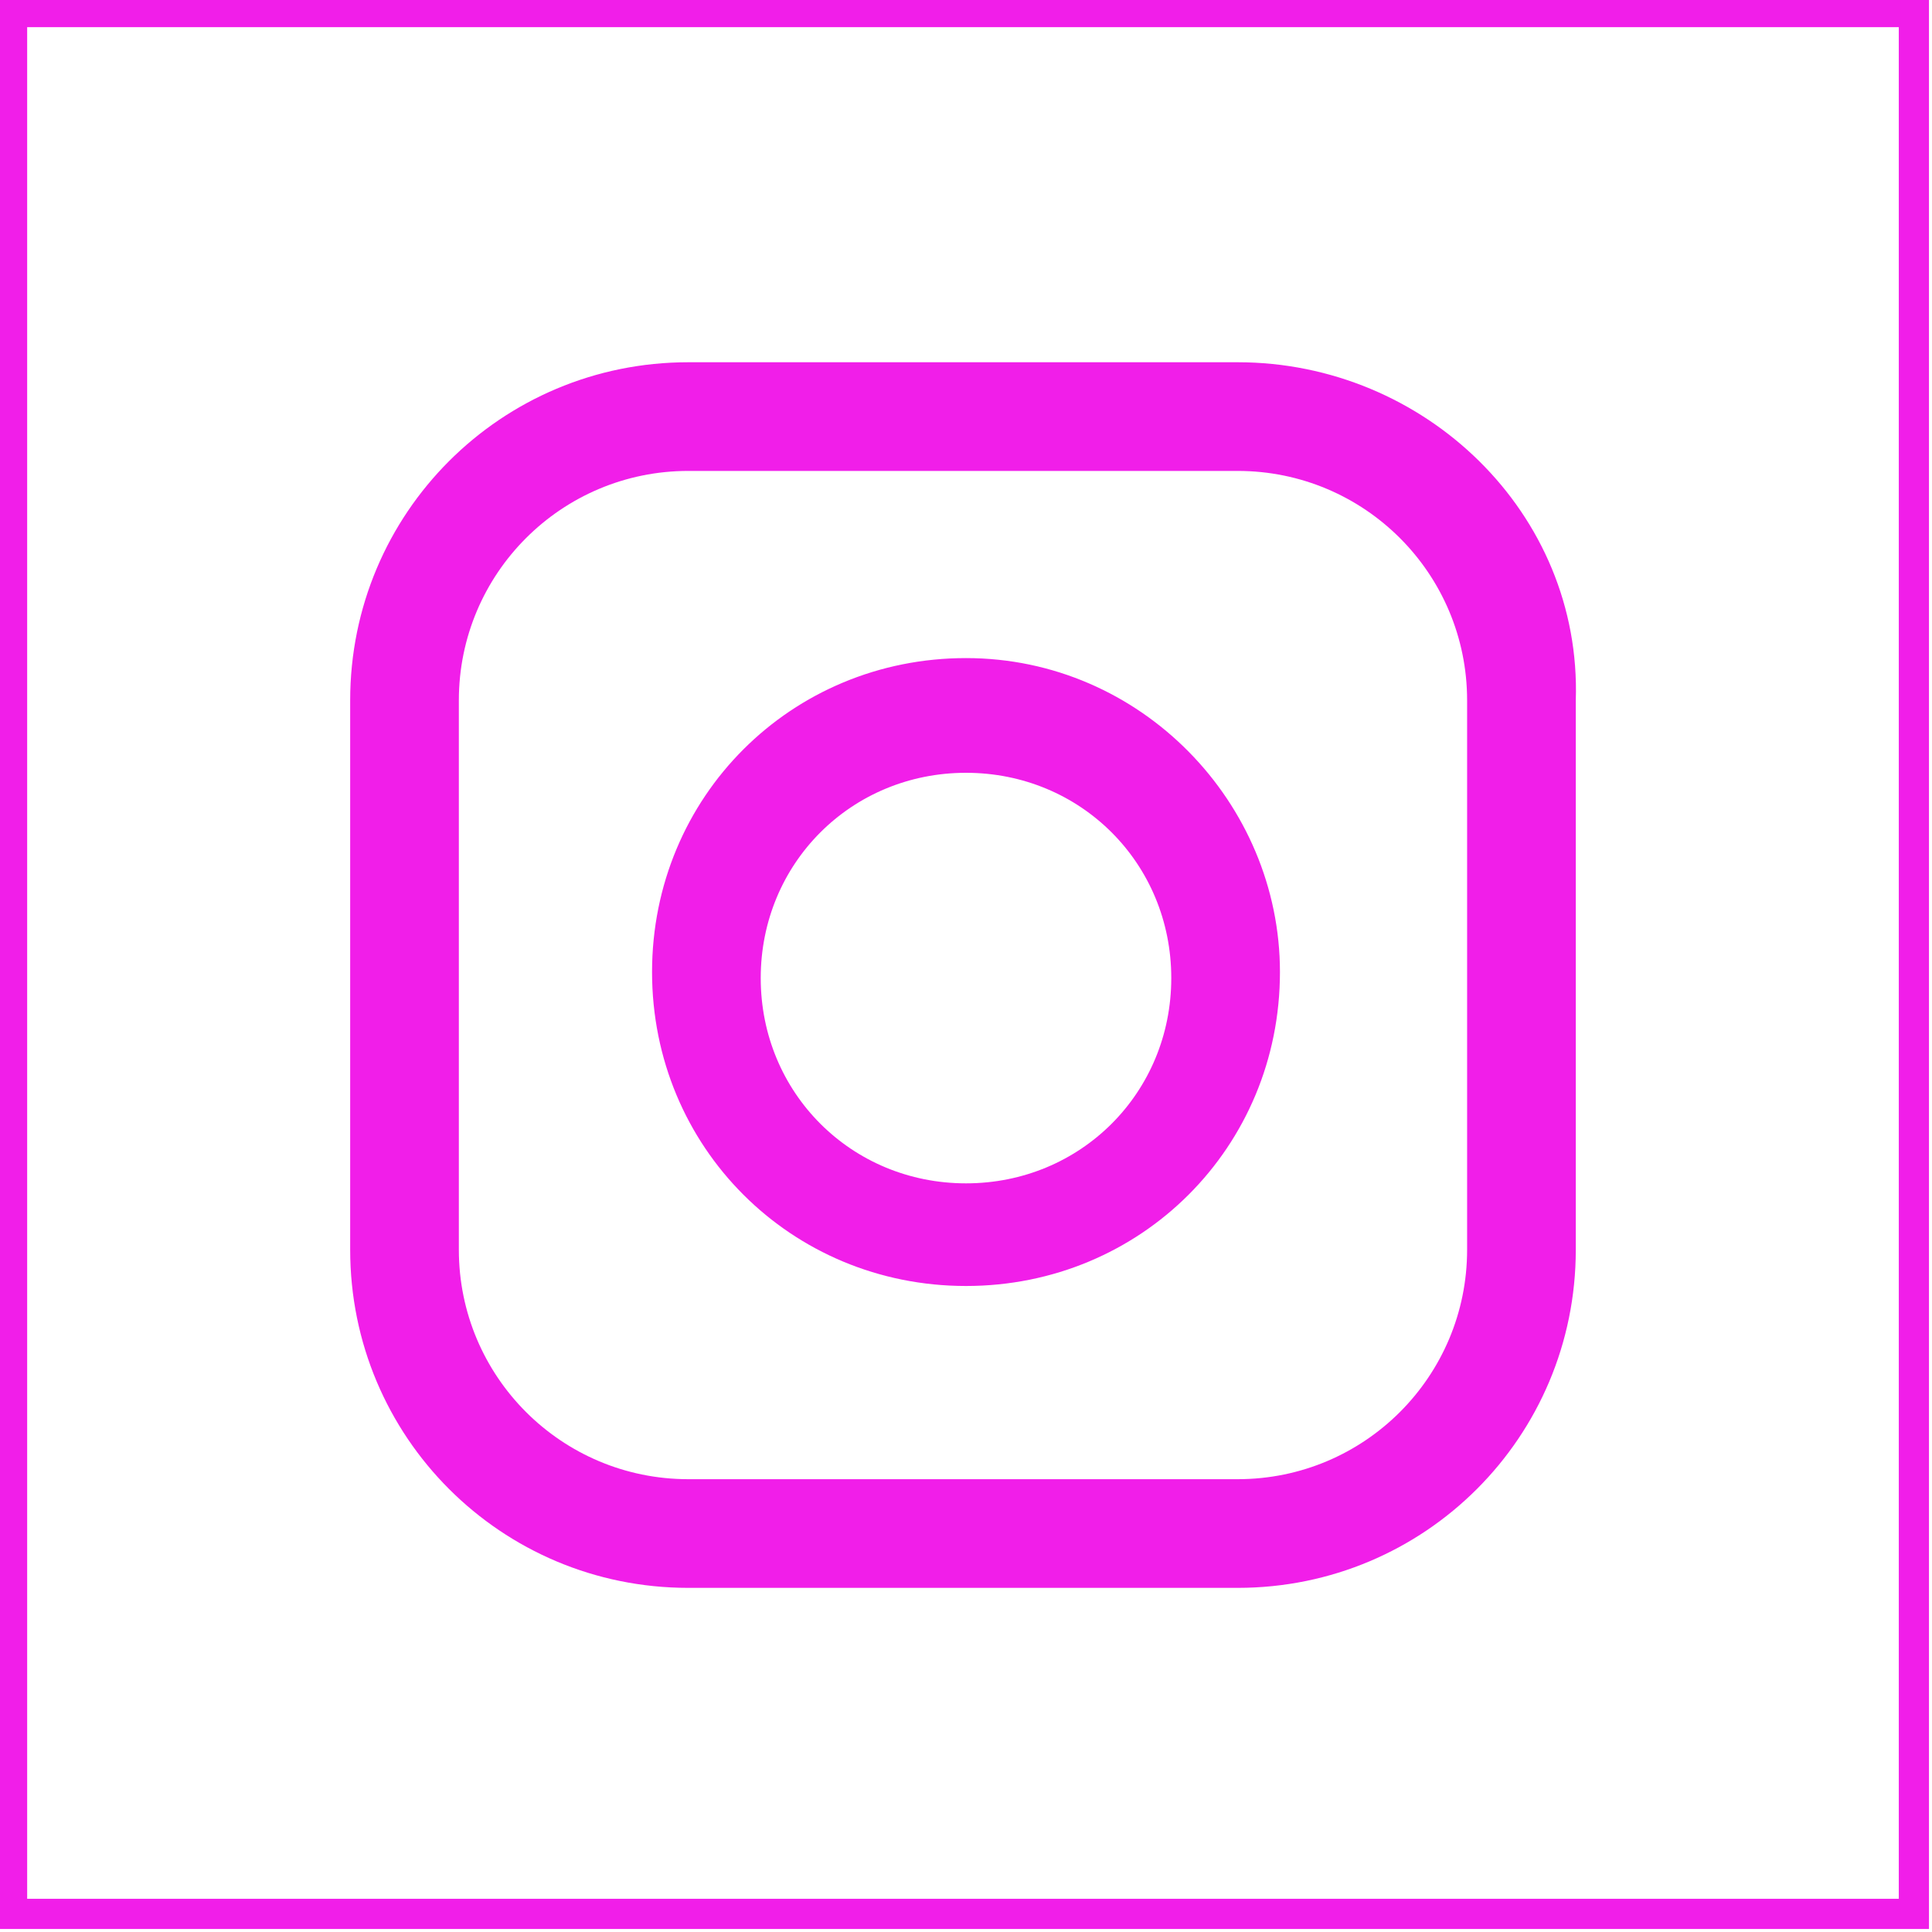
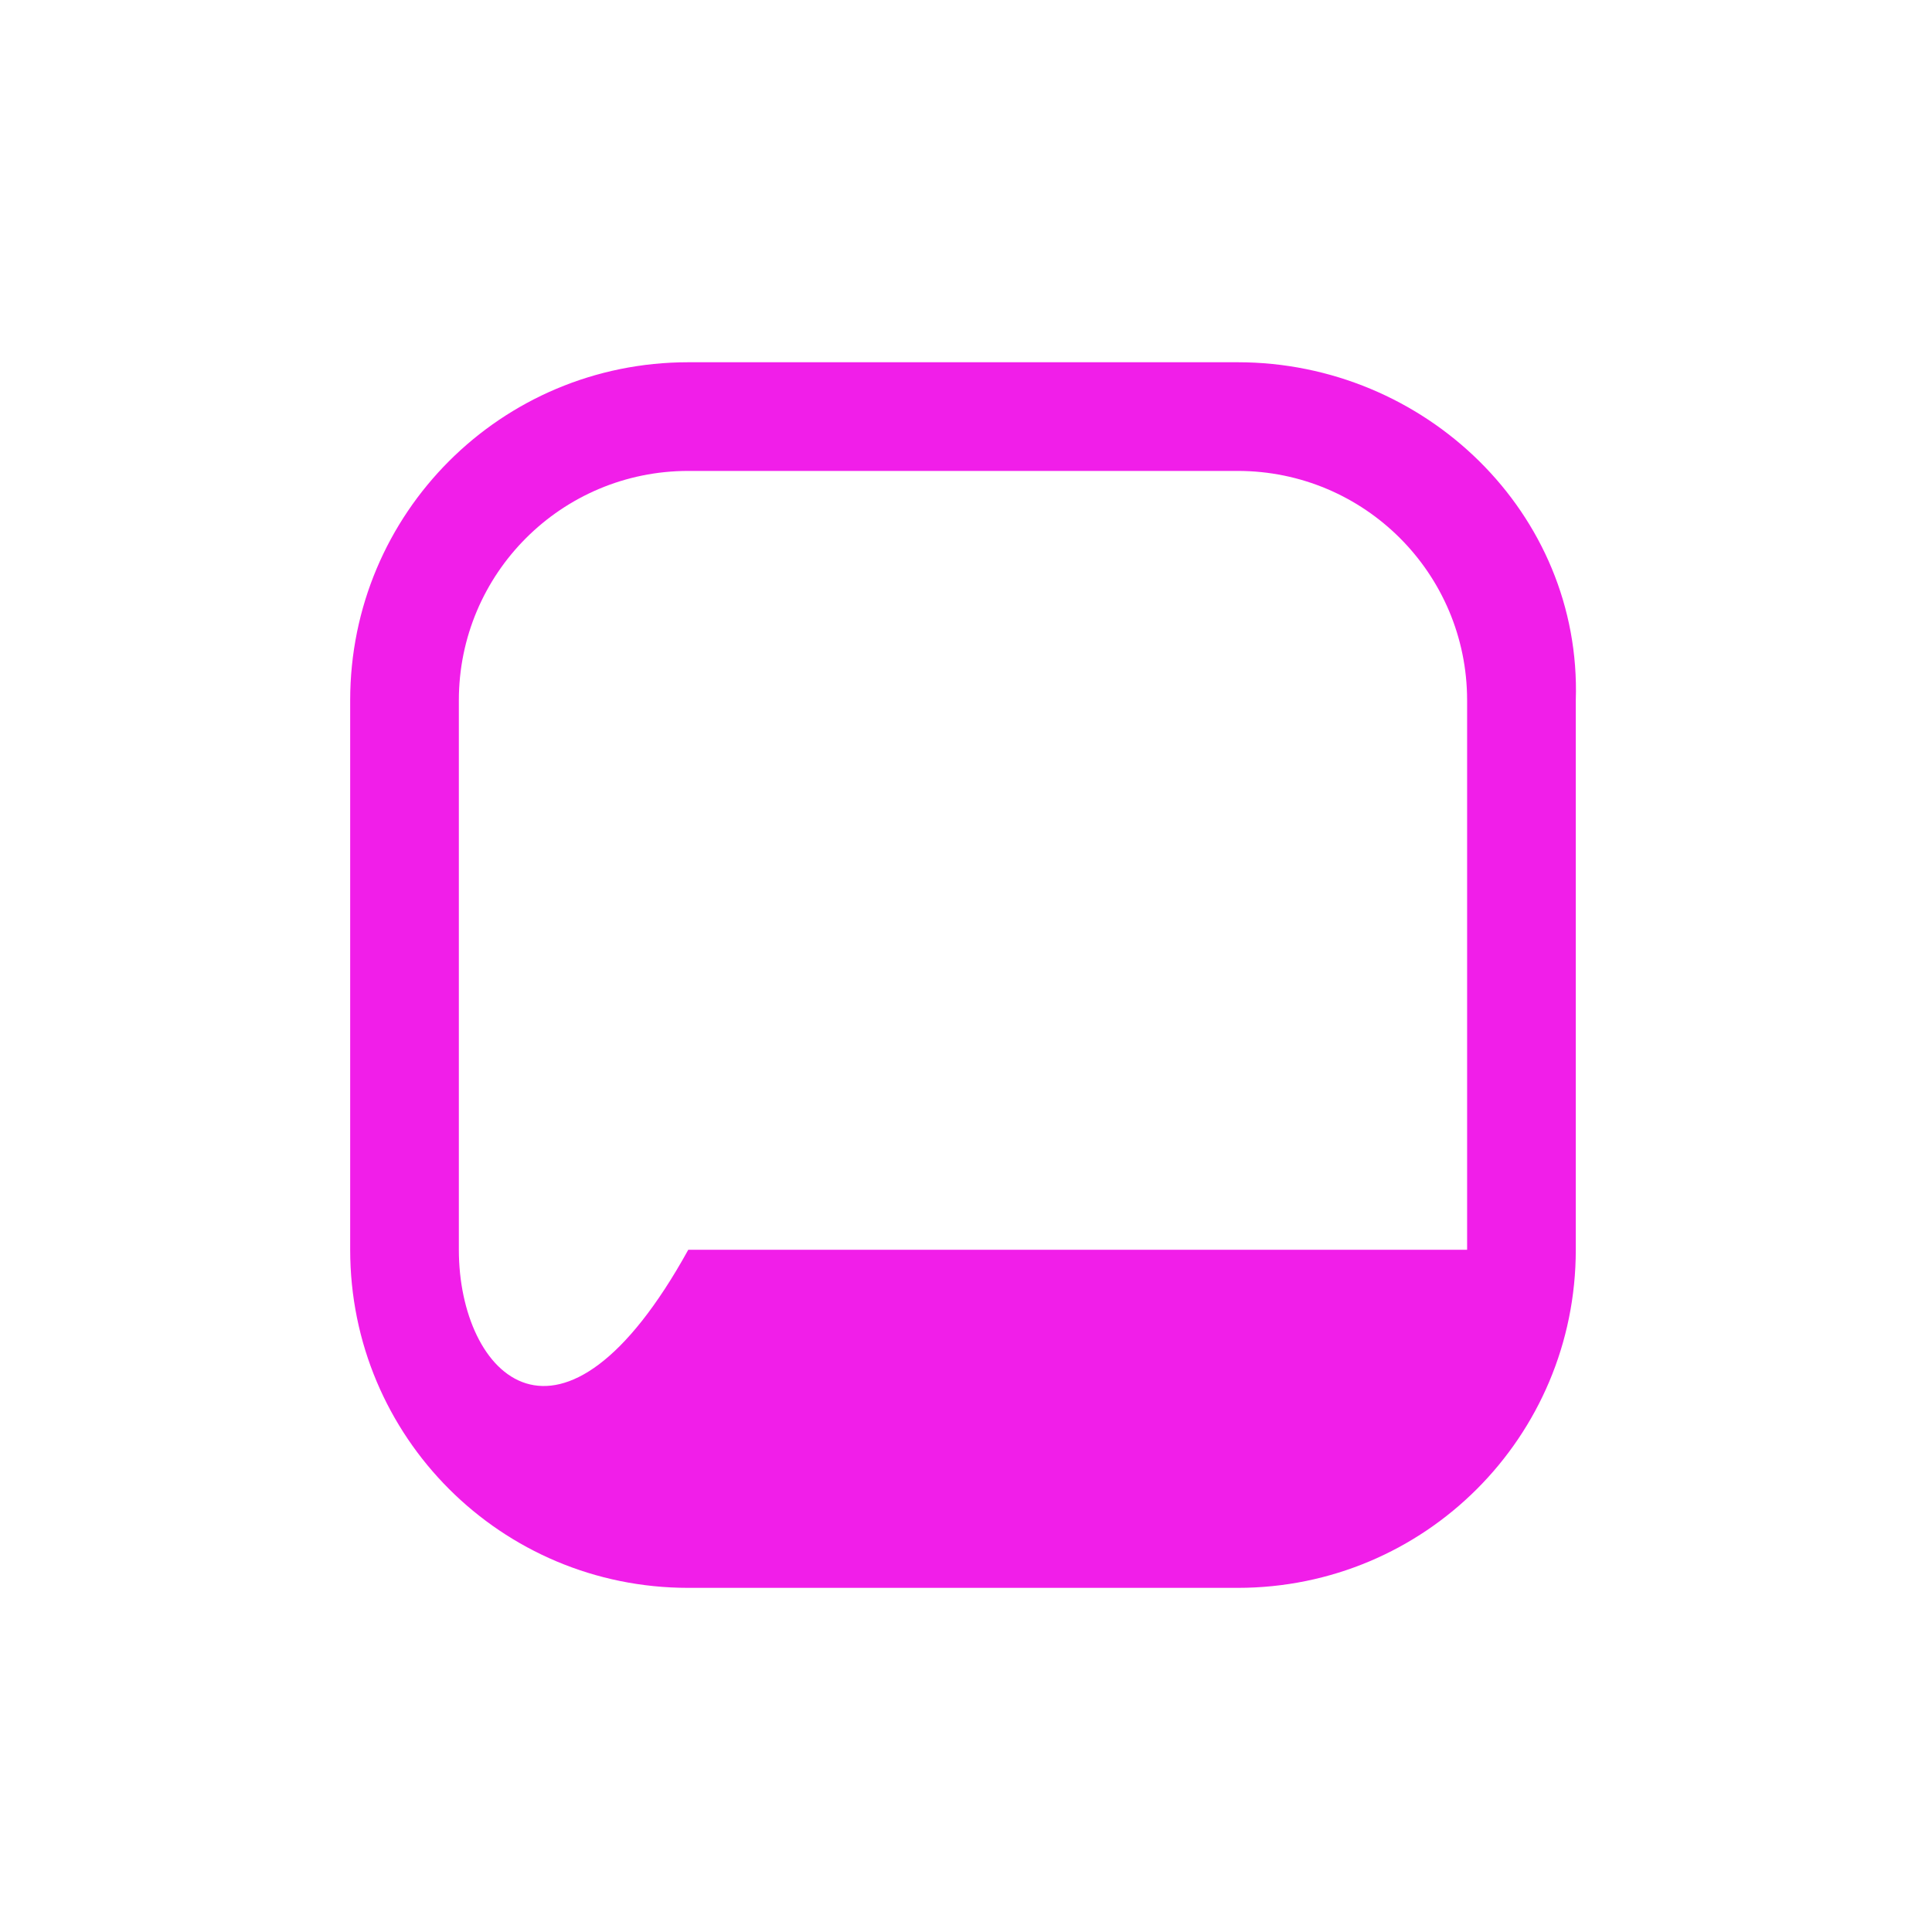
<svg xmlns="http://www.w3.org/2000/svg" width="32" height="32" viewBox="0 0 32 32" fill="none">
  <g clip-path="url(#clip0_2579_132)">
-     <path d="M31.7 0.2H0.2V31.7H31.7V0.2Z" stroke="#F11EE9" stroke-width="0.5" />
-     <path d="M20.5 6H11.4C8.3 6 5.8 8.5 5.8 11.6V20.7C5.8 23.8 8.3 26.3 11.4 26.3H20.5C23.6 26.3 26.1 23.8 26.1 20.7V11.6C26.2 8.5 23.6 6 20.5 6ZM24.3 20.7C24.3 22.8 22.6 24.5 20.5 24.5H11.4C9.3 24.5 7.6 22.8 7.6 20.7V11.6C7.6 9.5 9.3 7.8 11.4 7.8H20.5C22.6 7.8 24.3 9.5 24.3 11.6V20.7Z" fill="#F11EE9" />
-     <path d="M16 10.9C13.1 10.9 10.8 13.2 10.8 16.1C10.8 19 13.1 21.3 16 21.3C18.9 21.3 21.2 19 21.2 16.1C21.2 13.3 18.9 10.9 16 10.9ZM16 19.6C14.1 19.6 12.6 18.1 12.6 16.2C12.6 14.3 14.1 12.8 16 12.8C17.9 12.8 19.4 14.3 19.4 16.2C19.4 18.1 17.9 19.6 16 19.6Z" fill="#F11EE9" />
+     <path d="M20.5 6H11.4C8.3 6 5.8 8.5 5.8 11.6V20.7C5.8 23.8 8.3 26.3 11.4 26.3H20.5C23.6 26.3 26.1 23.8 26.1 20.7V11.6C26.2 8.5 23.6 6 20.5 6ZM24.3 20.7H11.4C9.3 24.5 7.6 22.8 7.6 20.7V11.6C7.6 9.5 9.3 7.8 11.4 7.8H20.5C22.6 7.8 24.3 9.5 24.3 11.6V20.7Z" fill="#F11EE9" />
  </g>
  <defs>
    <clipPath id="clip0_2579_132">
      <rect width="32" height="32" fill="white" />
    </clipPath>
  </defs>
</svg>